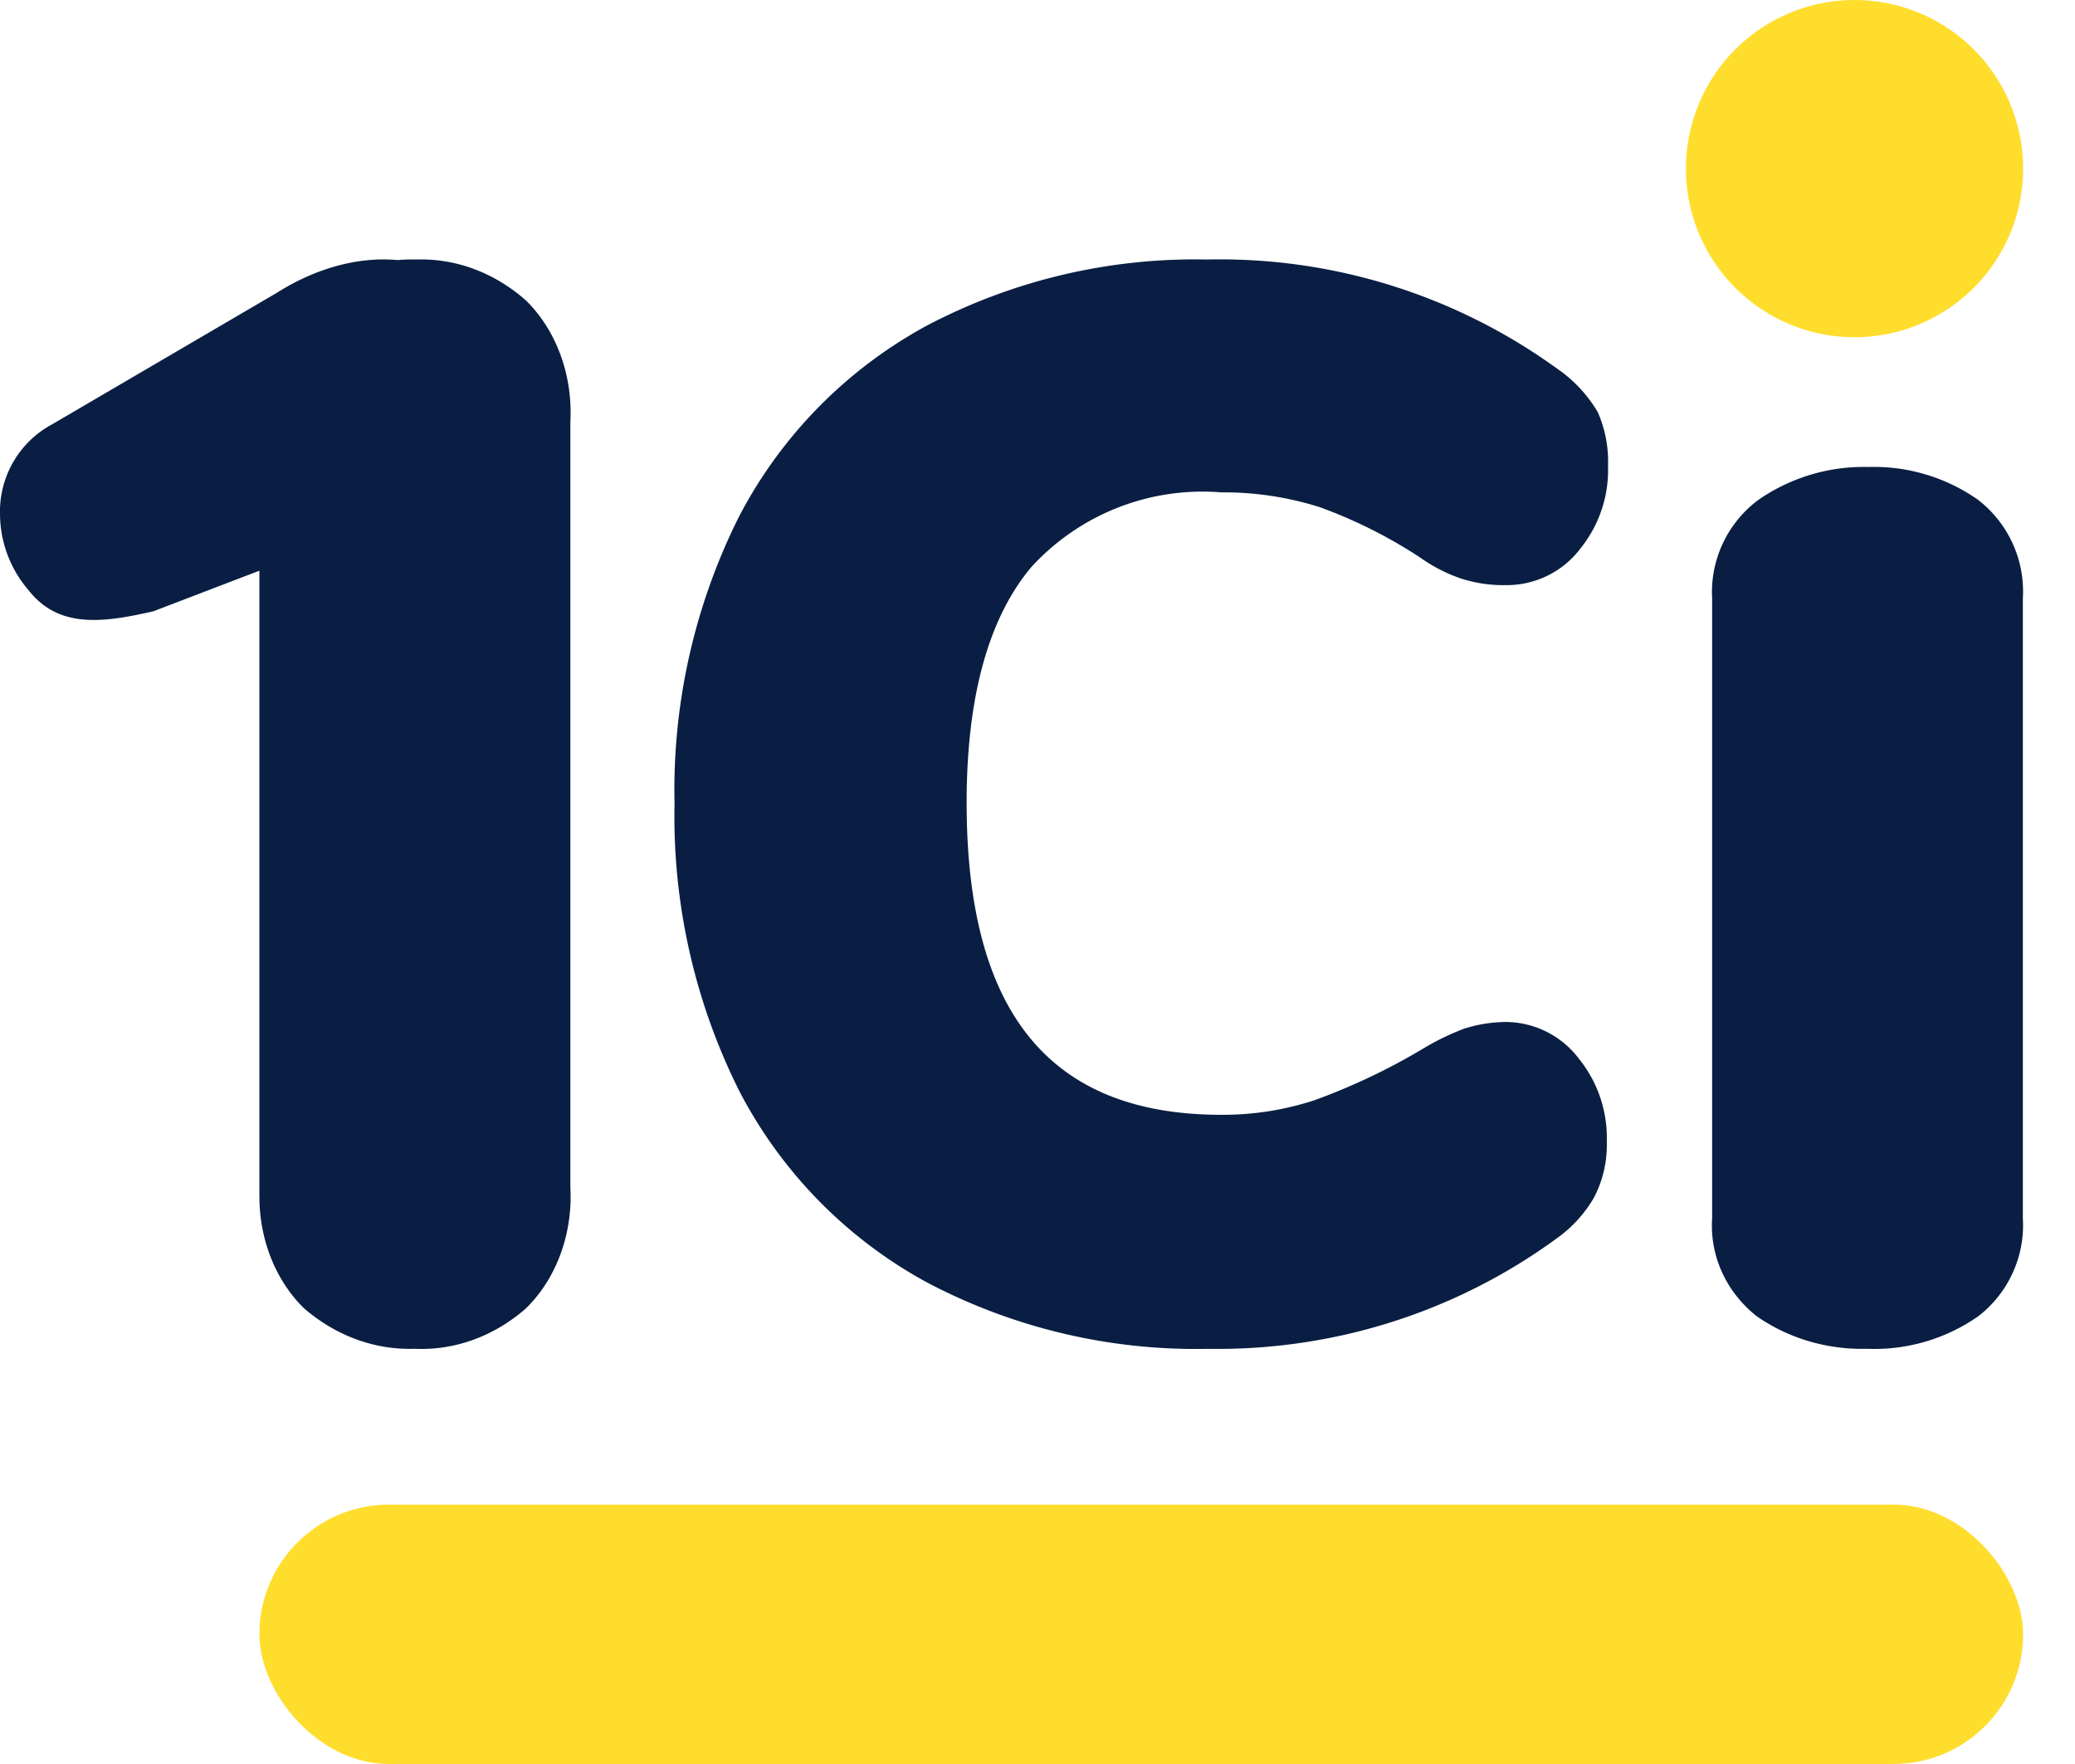
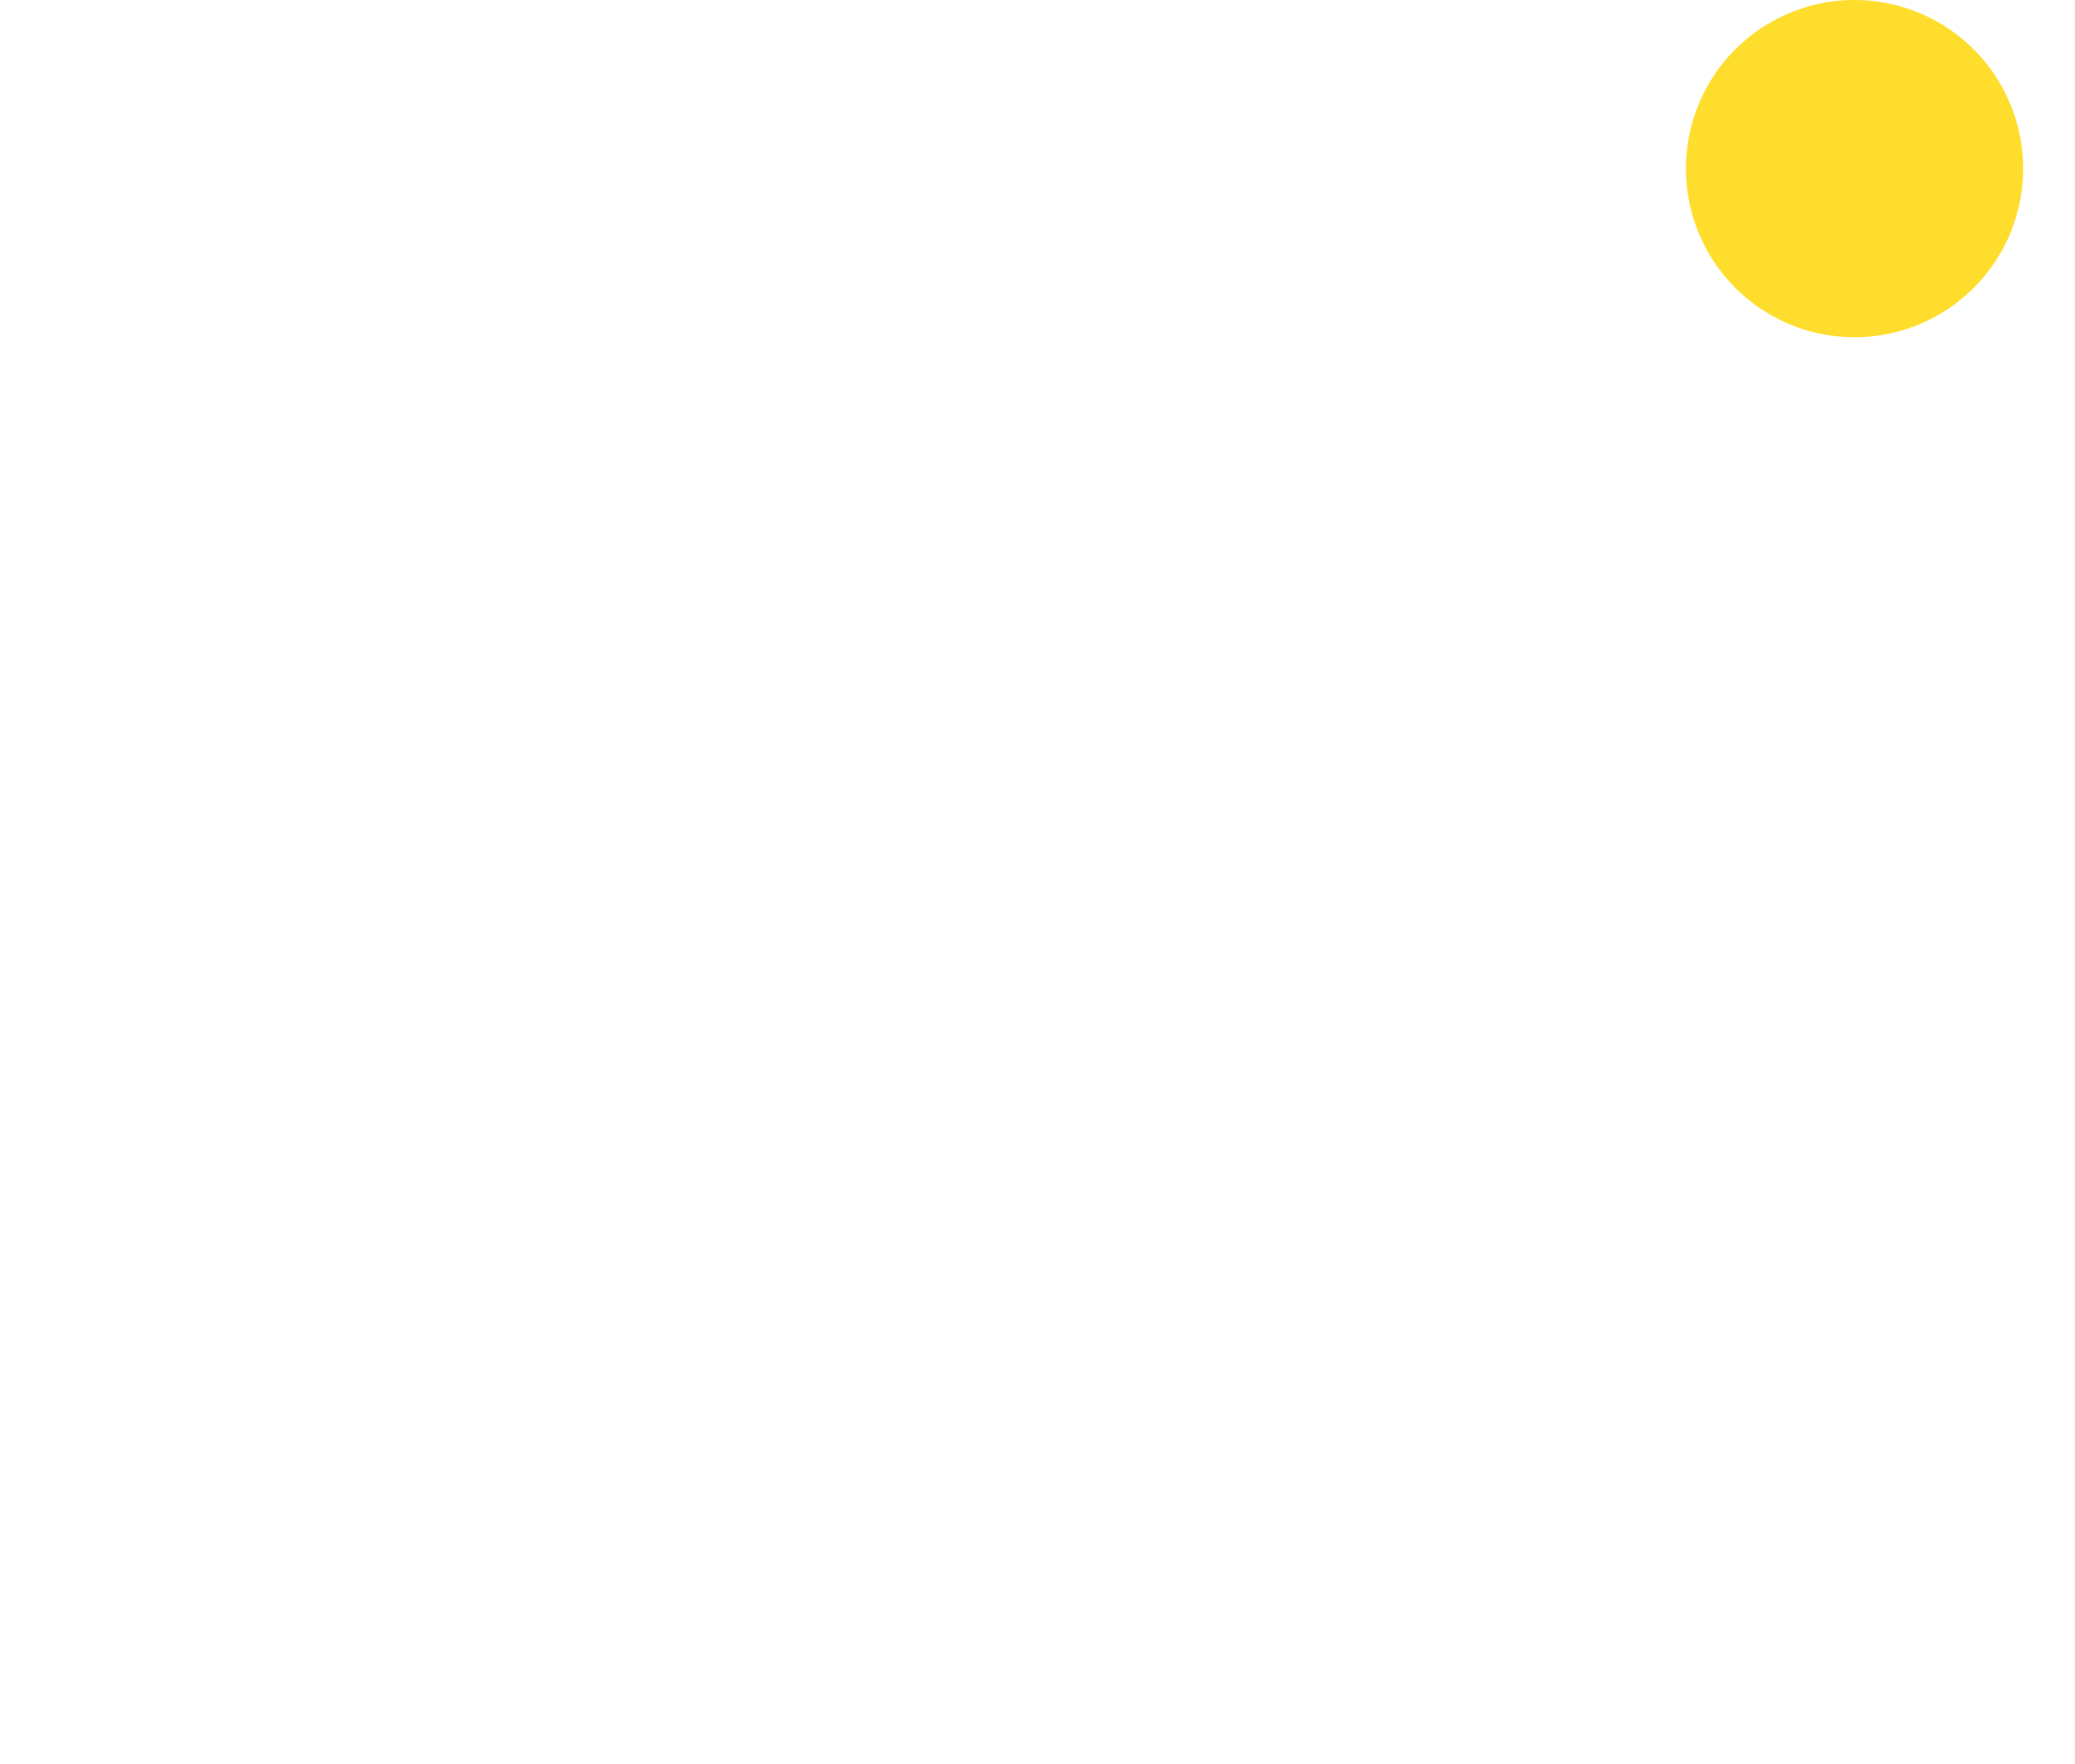
<svg xmlns="http://www.w3.org/2000/svg" width="40" height="34">
  <g fill="none">
-     <rect fill="#FFDD2D" x="5" y="29" width="34" height="5" rx="2.5" />
    <path d="M35.75 0a3.25 3.25 0 100 6.5 3.25 3.25 0 000-6.5z" fill="#FFDD2D" />
-     <path d="M38.14 9.64a3.49 3.49 0 00-2.123-.639 3.563 3.563 0 00-2.105.623 2.213 2.213 0 00-.907 1.908v11.95c-.048.722.27 1.42.856 1.885.615.43 1.365.651 2.13.63a3.49 3.49 0 002.148-.63 2.216 2.216 0 00.856-1.884v-11.95a2.232 2.232 0 00-.856-1.893zM5 23.027V11l-2.043.782C2 12 1.14 12.123.556 11.382A2.263 2.263 0 010 9.897a1.907 1.907 0 011.013-1.723l4.323-2.53c.766-.486 1.594-.7 2.33-.631.116-.01.233-.015.351-.011.764-.027 1.513.251 2.122.789.587.577.904 1.444.856 2.337V22.89c.048.89-.27 1.755-.856 2.328-.617.54-1.376.815-2.148.779-.765.025-1.515-.249-2.13-.78-.556-.543-.87-1.349-.86-2.19zm24.03-3.329a2.738 2.738 0 00-.8.127 4.82 4.82 0 00-.799.388c-.66.394-1.356.725-2.08.989a5.653 5.653 0 01-1.807.285c-3.303 0-4.91-1.963-4.91-6.015 0-2.025.415-3.553 1.247-4.542a4.471 4.471 0 013.663-1.44 6.13 6.13 0 011.896.285c.678.246 1.325.57 1.927.965.245.175.514.314.8.412.279.089.57.132.864.126a1.782 1.782 0 001.44-.712c.359-.45.546-1.01.527-1.583a2.352 2.352 0 00-.2-1.044 2.67 2.67 0 00-.8-.847 11.078 11.078 0 00-6.726-2.09 11.108 11.108 0 00-5.422 1.283 8.836 8.836 0 00-3.6 3.664 11.767 11.767 0 00-1.247 5.54 11.825 11.825 0 001.248 5.539 8.827 8.827 0 003.615 3.688 11.108 11.108 0 005.422 1.282c2.412.04 4.77-.705 6.71-2.121.298-.209.546-.479.728-.792.175-.334.26-.708.248-1.084a2.42 2.42 0 00-.528-1.583 1.781 1.781 0 00-1.415-.72z" fill="#091E42" />
  </g>
</svg>